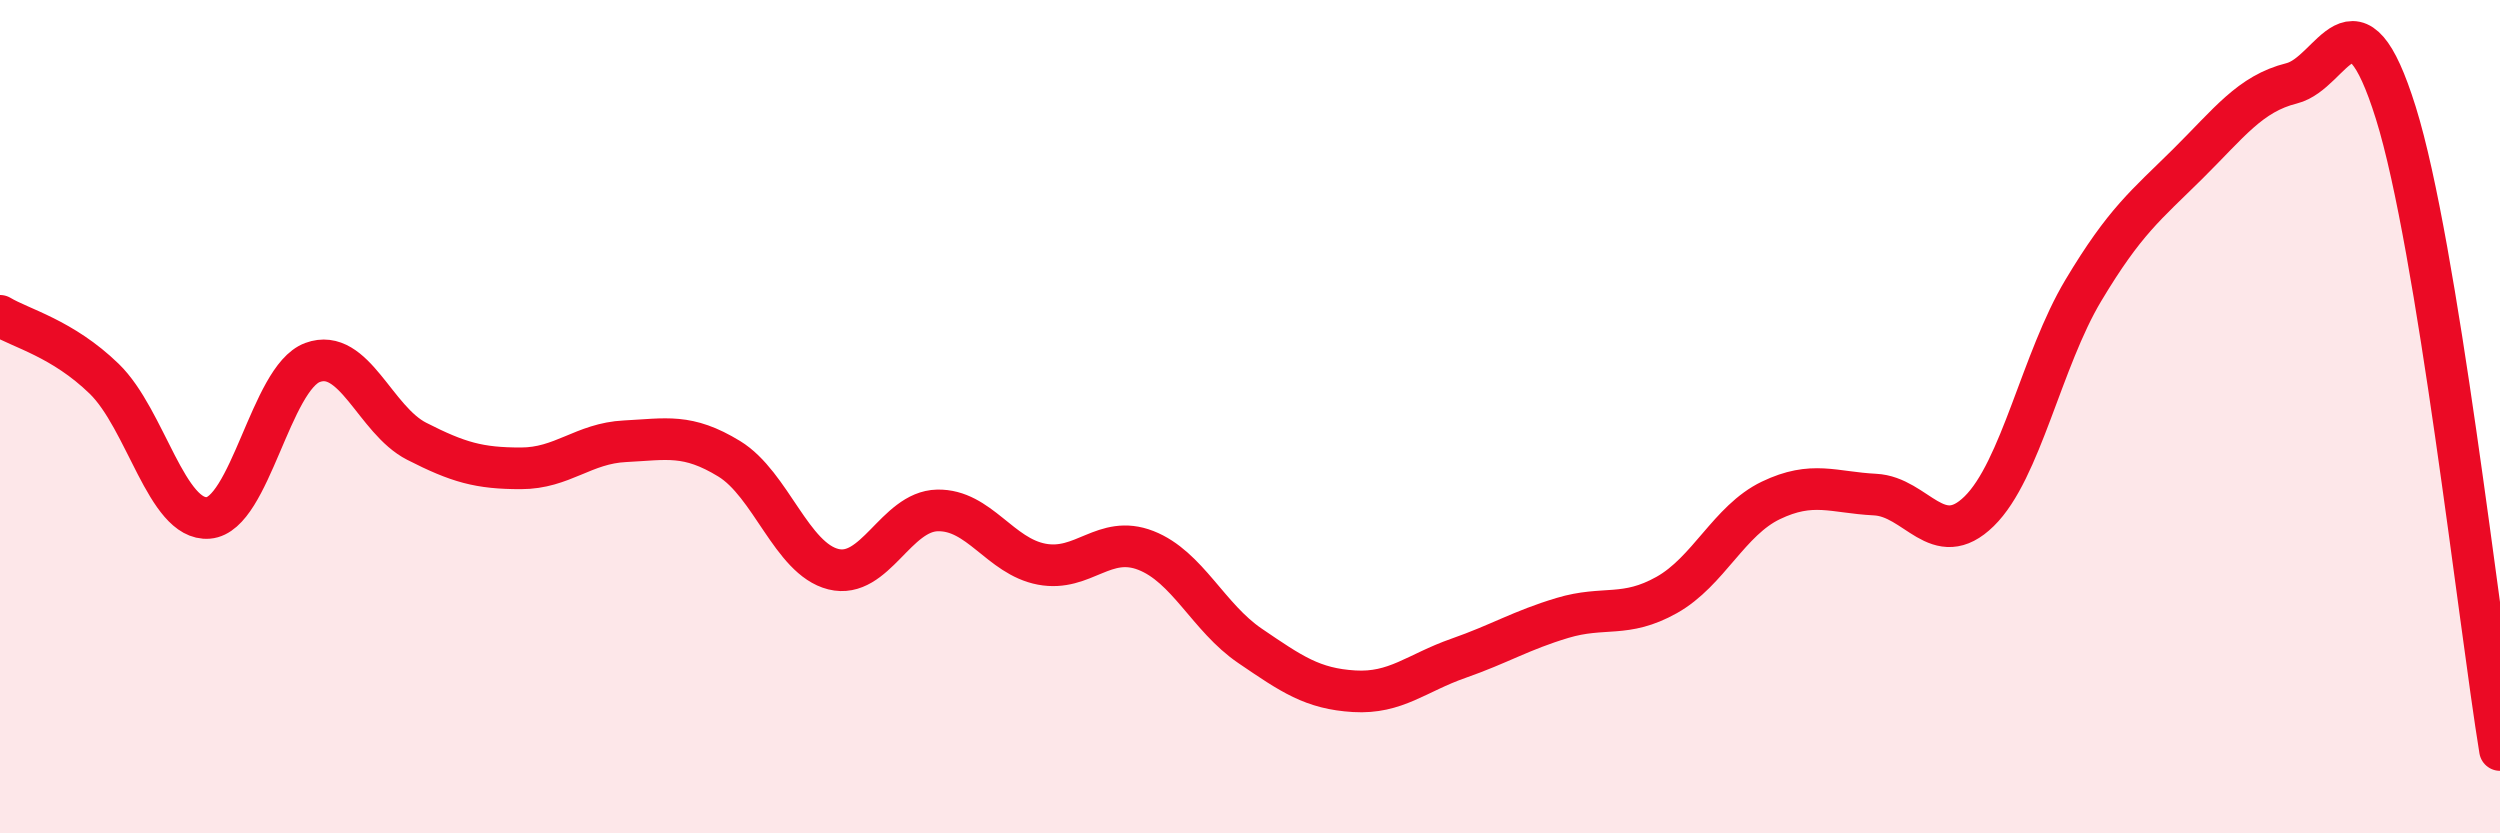
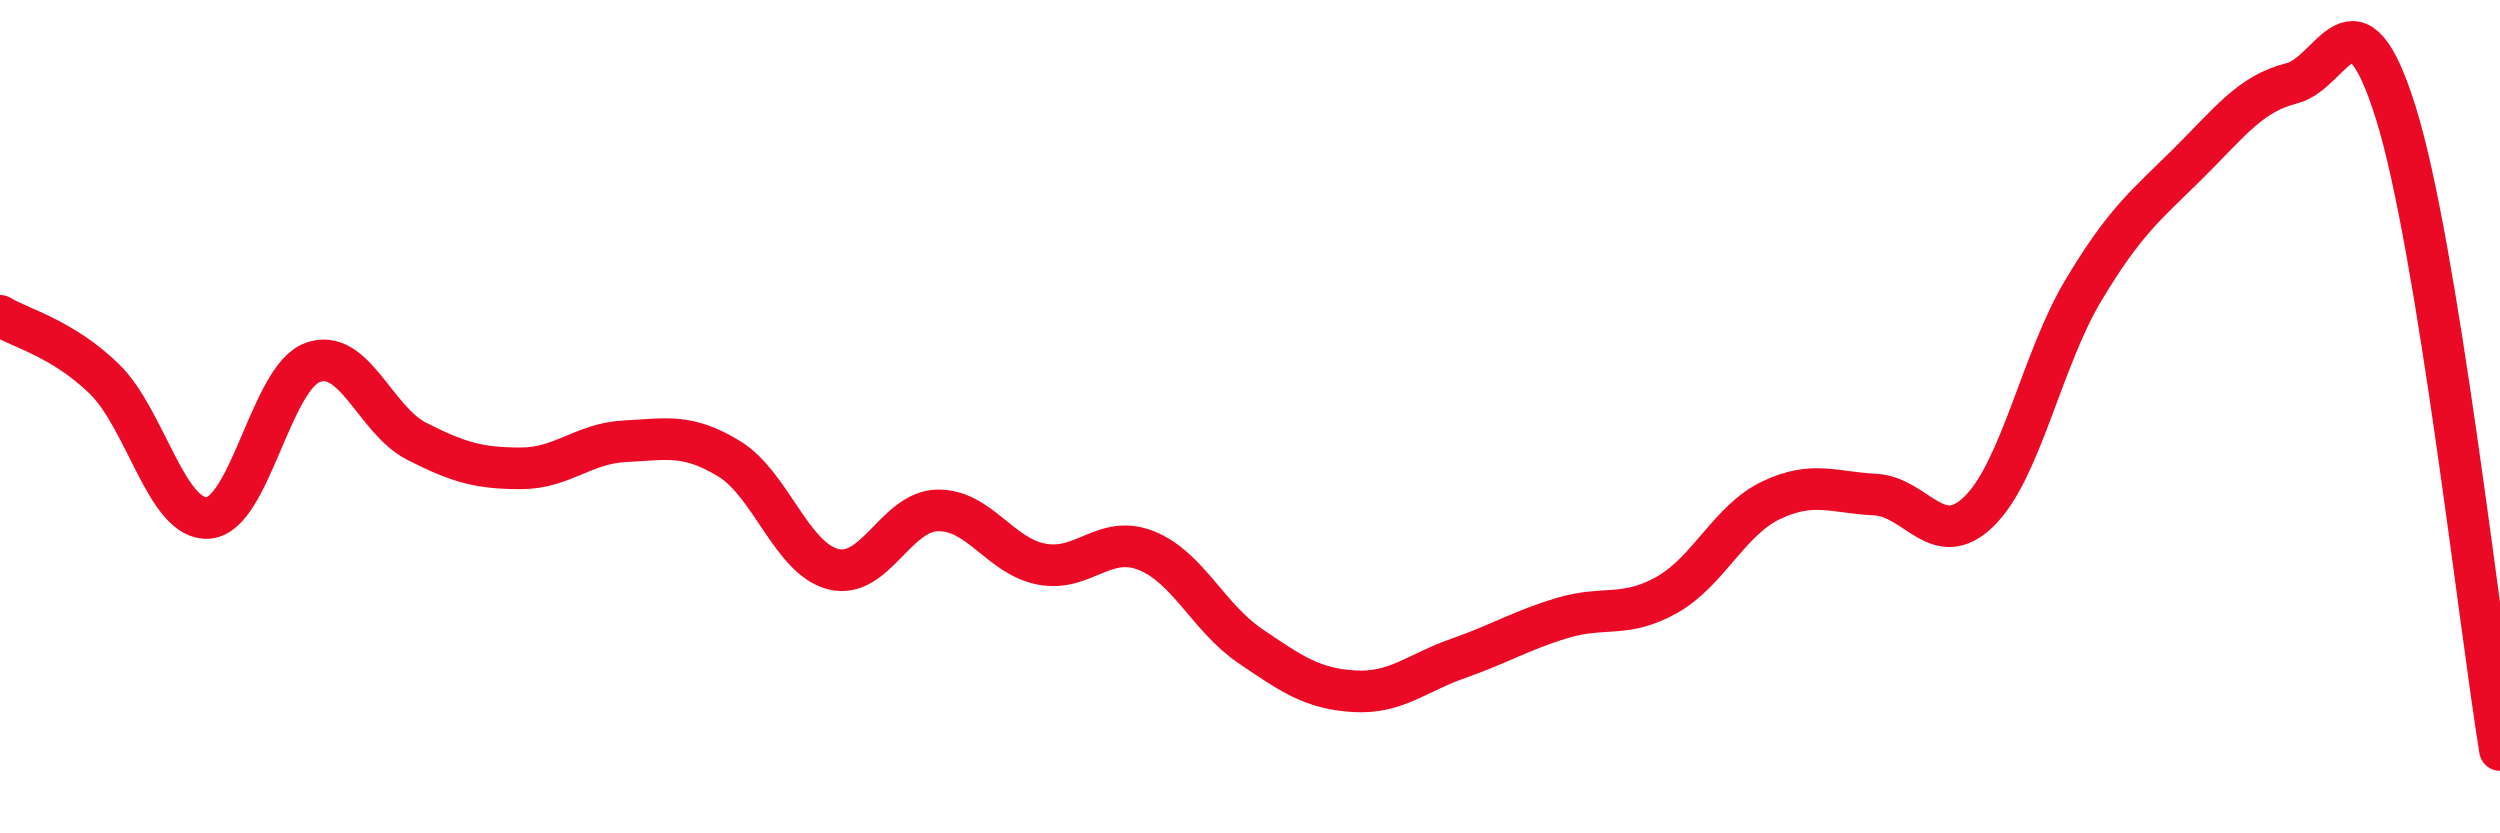
<svg xmlns="http://www.w3.org/2000/svg" width="60" height="20" viewBox="0 0 60 20">
-   <path d="M 0,7.58 C 0.5,7.88 1.5,8.12 2.5,9.09 C 3.5,10.06 4,12.51 5,12.43 C 6,12.35 6.5,9.07 7.5,8.7 C 8.5,8.33 9,10.08 10,10.59 C 11,11.1 11.5,11.24 12.5,11.24 C 13.5,11.24 14,10.64 15,10.59 C 16,10.54 16.5,10.4 17.5,11.01 C 18.5,11.62 19,13.41 20,13.66 C 21,13.91 21.5,12.27 22.5,12.25 C 23.5,12.23 24,13.35 25,13.54 C 26,13.73 26.5,12.82 27.5,13.21 C 28.5,13.6 29,14.82 30,15.5 C 31,16.18 31.5,16.53 32.5,16.59 C 33.5,16.65 34,16.15 35,15.8 C 36,15.45 36.5,15.13 37.5,14.83 C 38.5,14.53 39,14.84 40,14.28 C 41,13.72 41.5,12.49 42.5,12.01 C 43.5,11.53 44,11.82 45,11.87 C 46,11.92 46.5,13.25 47.5,12.27 C 48.5,11.29 49,8.64 50,6.97 C 51,5.3 51.5,4.93 52.5,3.94 C 53.5,2.95 54,2.25 55,2 C 56,1.75 56.5,-0.49 57.5,2.71 C 58.5,5.91 59.5,14.94 60,18L60 20L0 20Z" fill="#EB0A25" opacity="0.1" stroke-linecap="round" stroke-linejoin="round" />
  <path d="M 0,7.58 C 0.5,7.88 1.5,8.12 2.5,9.09 C 3.5,10.06 4,12.51 5,12.43 C 6,12.35 6.5,9.07 7.5,8.7 C 8.5,8.33 9,10.08 10,10.59 C 11,11.1 11.5,11.24 12.5,11.24 C 13.5,11.24 14,10.64 15,10.59 C 16,10.54 16.5,10.4 17.5,11.01 C 18.5,11.62 19,13.41 20,13.66 C 21,13.91 21.5,12.27 22.5,12.25 C 23.5,12.23 24,13.35 25,13.54 C 26,13.73 26.5,12.82 27.5,13.21 C 28.5,13.6 29,14.82 30,15.5 C 31,16.18 31.5,16.53 32.5,16.59 C 33.5,16.65 34,16.15 35,15.8 C 36,15.45 36.5,15.13 37.5,14.83 C 38.5,14.53 39,14.84 40,14.28 C 41,13.72 41.5,12.49 42.5,12.01 C 43.5,11.53 44,11.82 45,11.87 C 46,11.92 46.5,13.25 47.5,12.27 C 48.5,11.29 49,8.64 50,6.97 C 51,5.3 51.5,4.93 52.5,3.94 C 53.5,2.95 54,2.25 55,2 C 56,1.75 56.5,-0.49 57.5,2.71 C 58.5,5.91 59.5,14.94 60,18" stroke="#EB0A25" stroke-width="1" fill="none" stroke-linecap="round" stroke-linejoin="round" />
</svg>